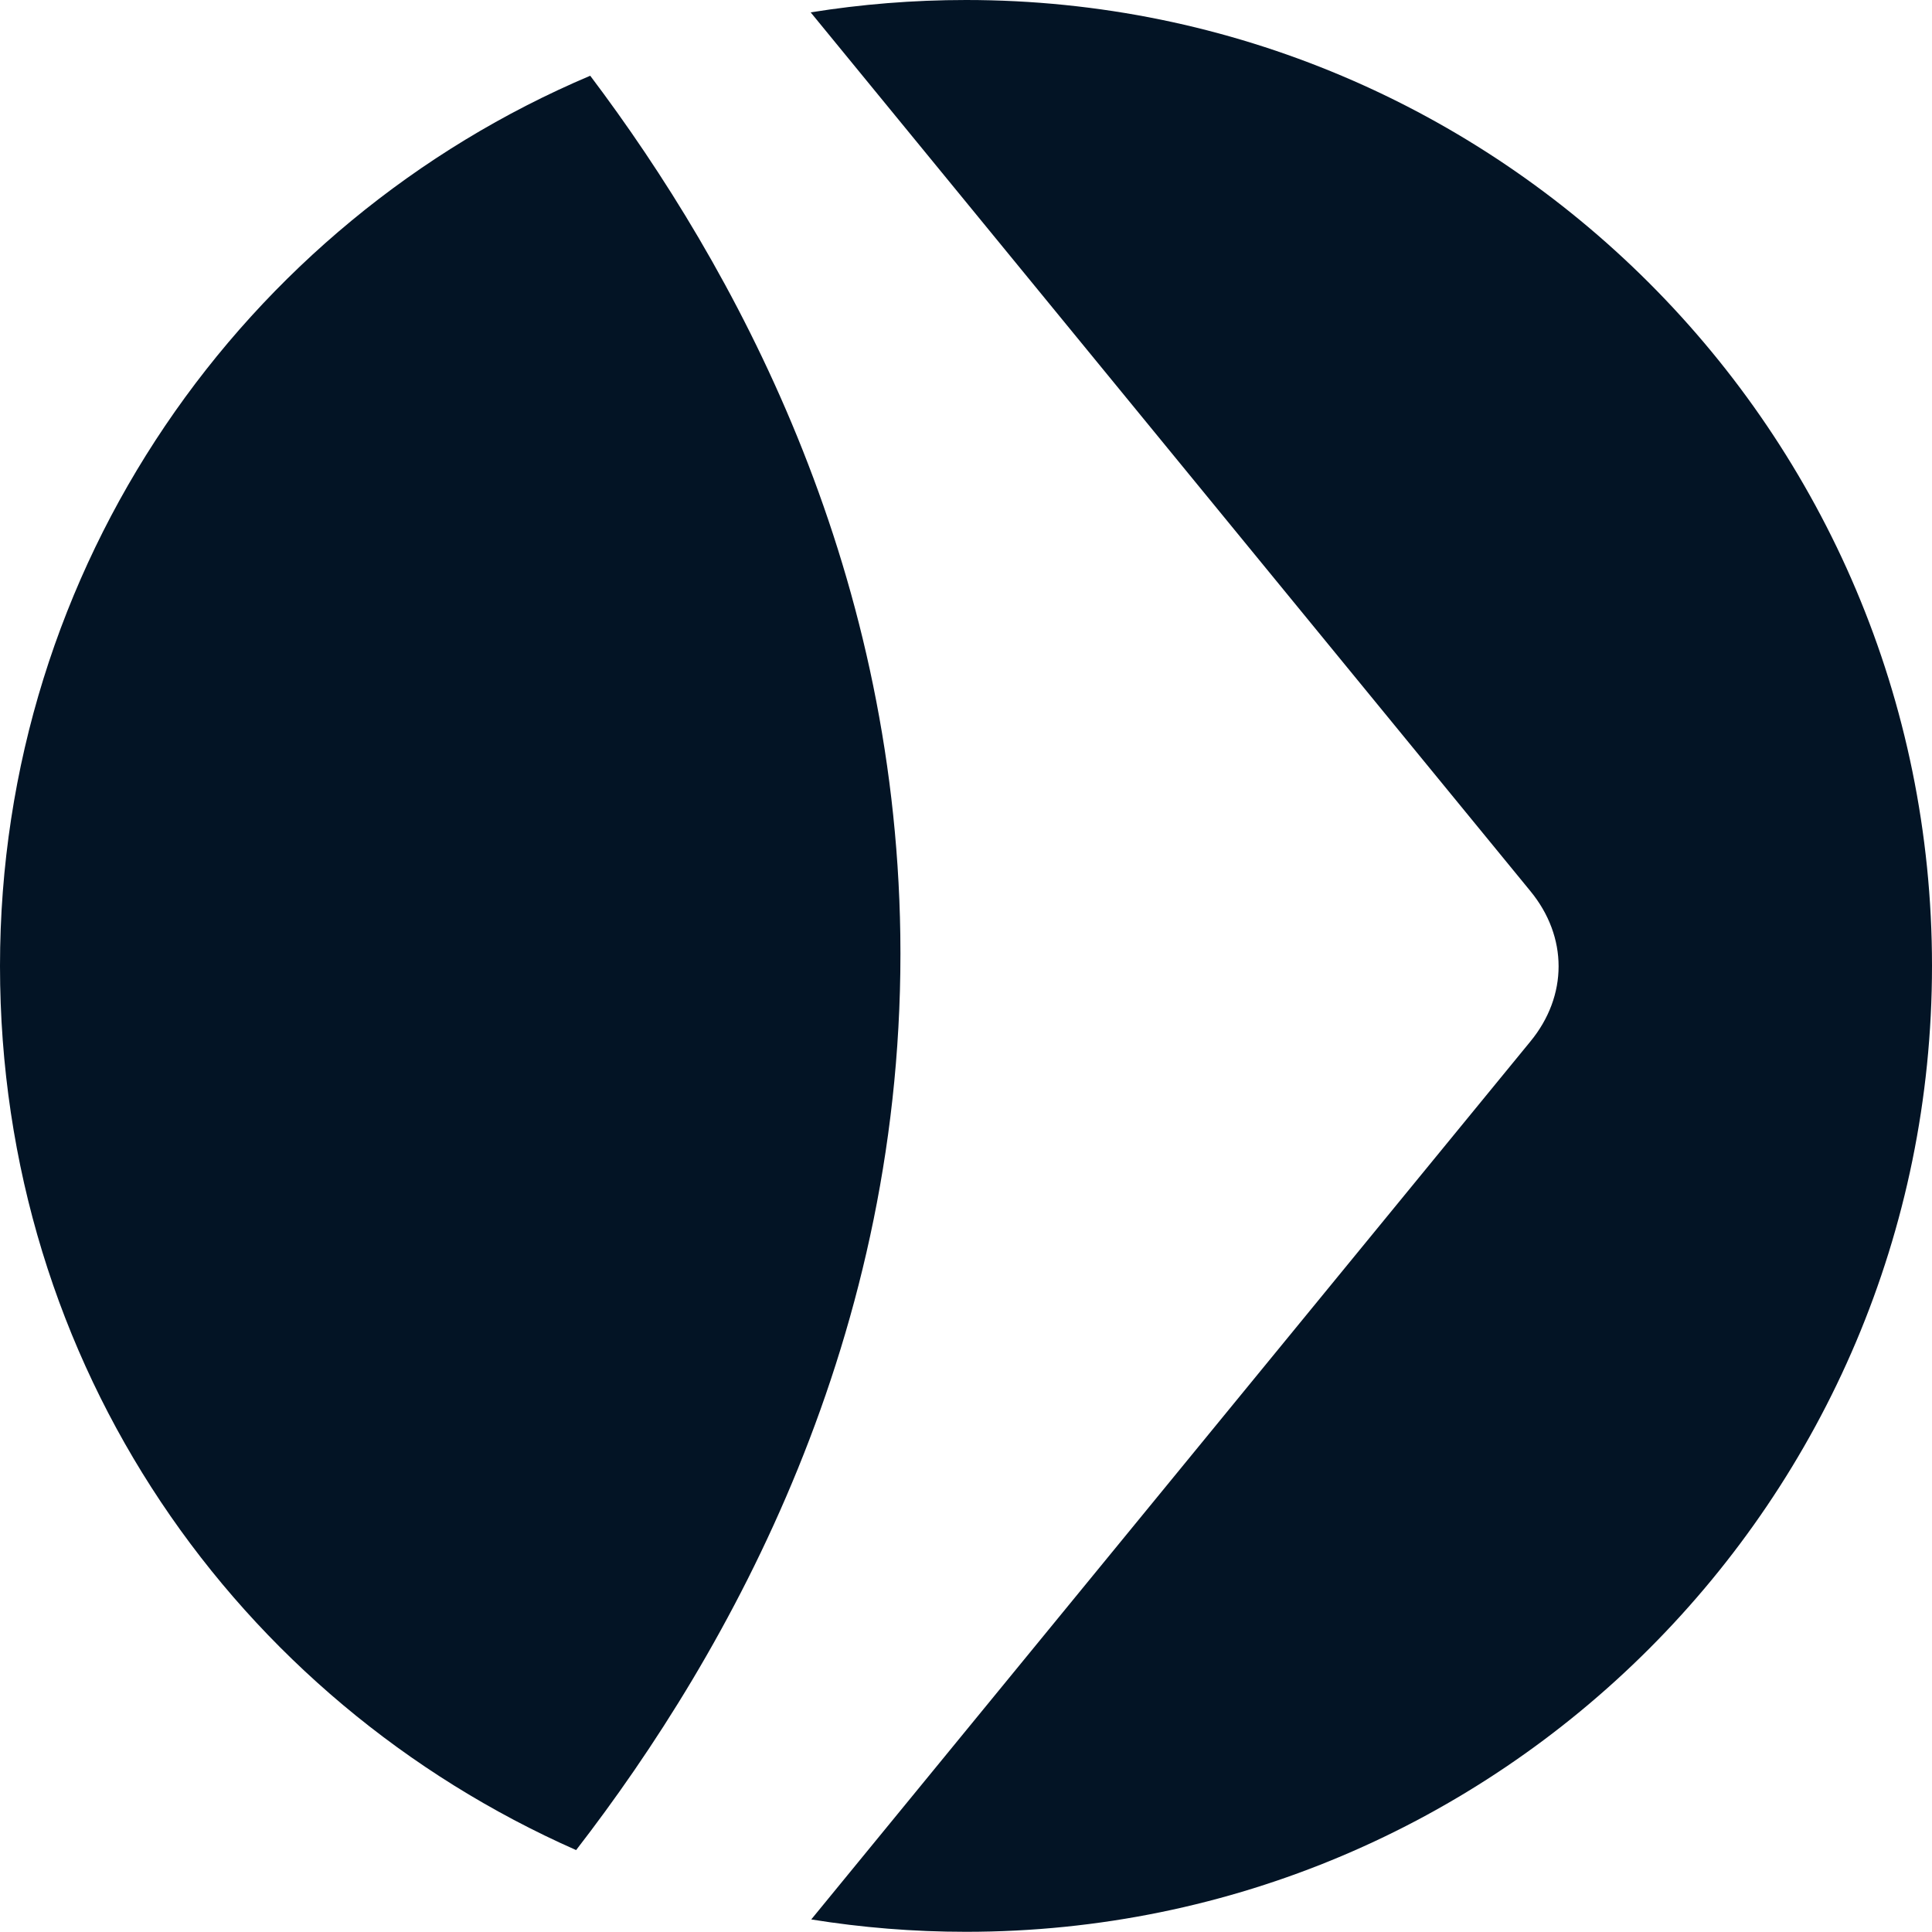
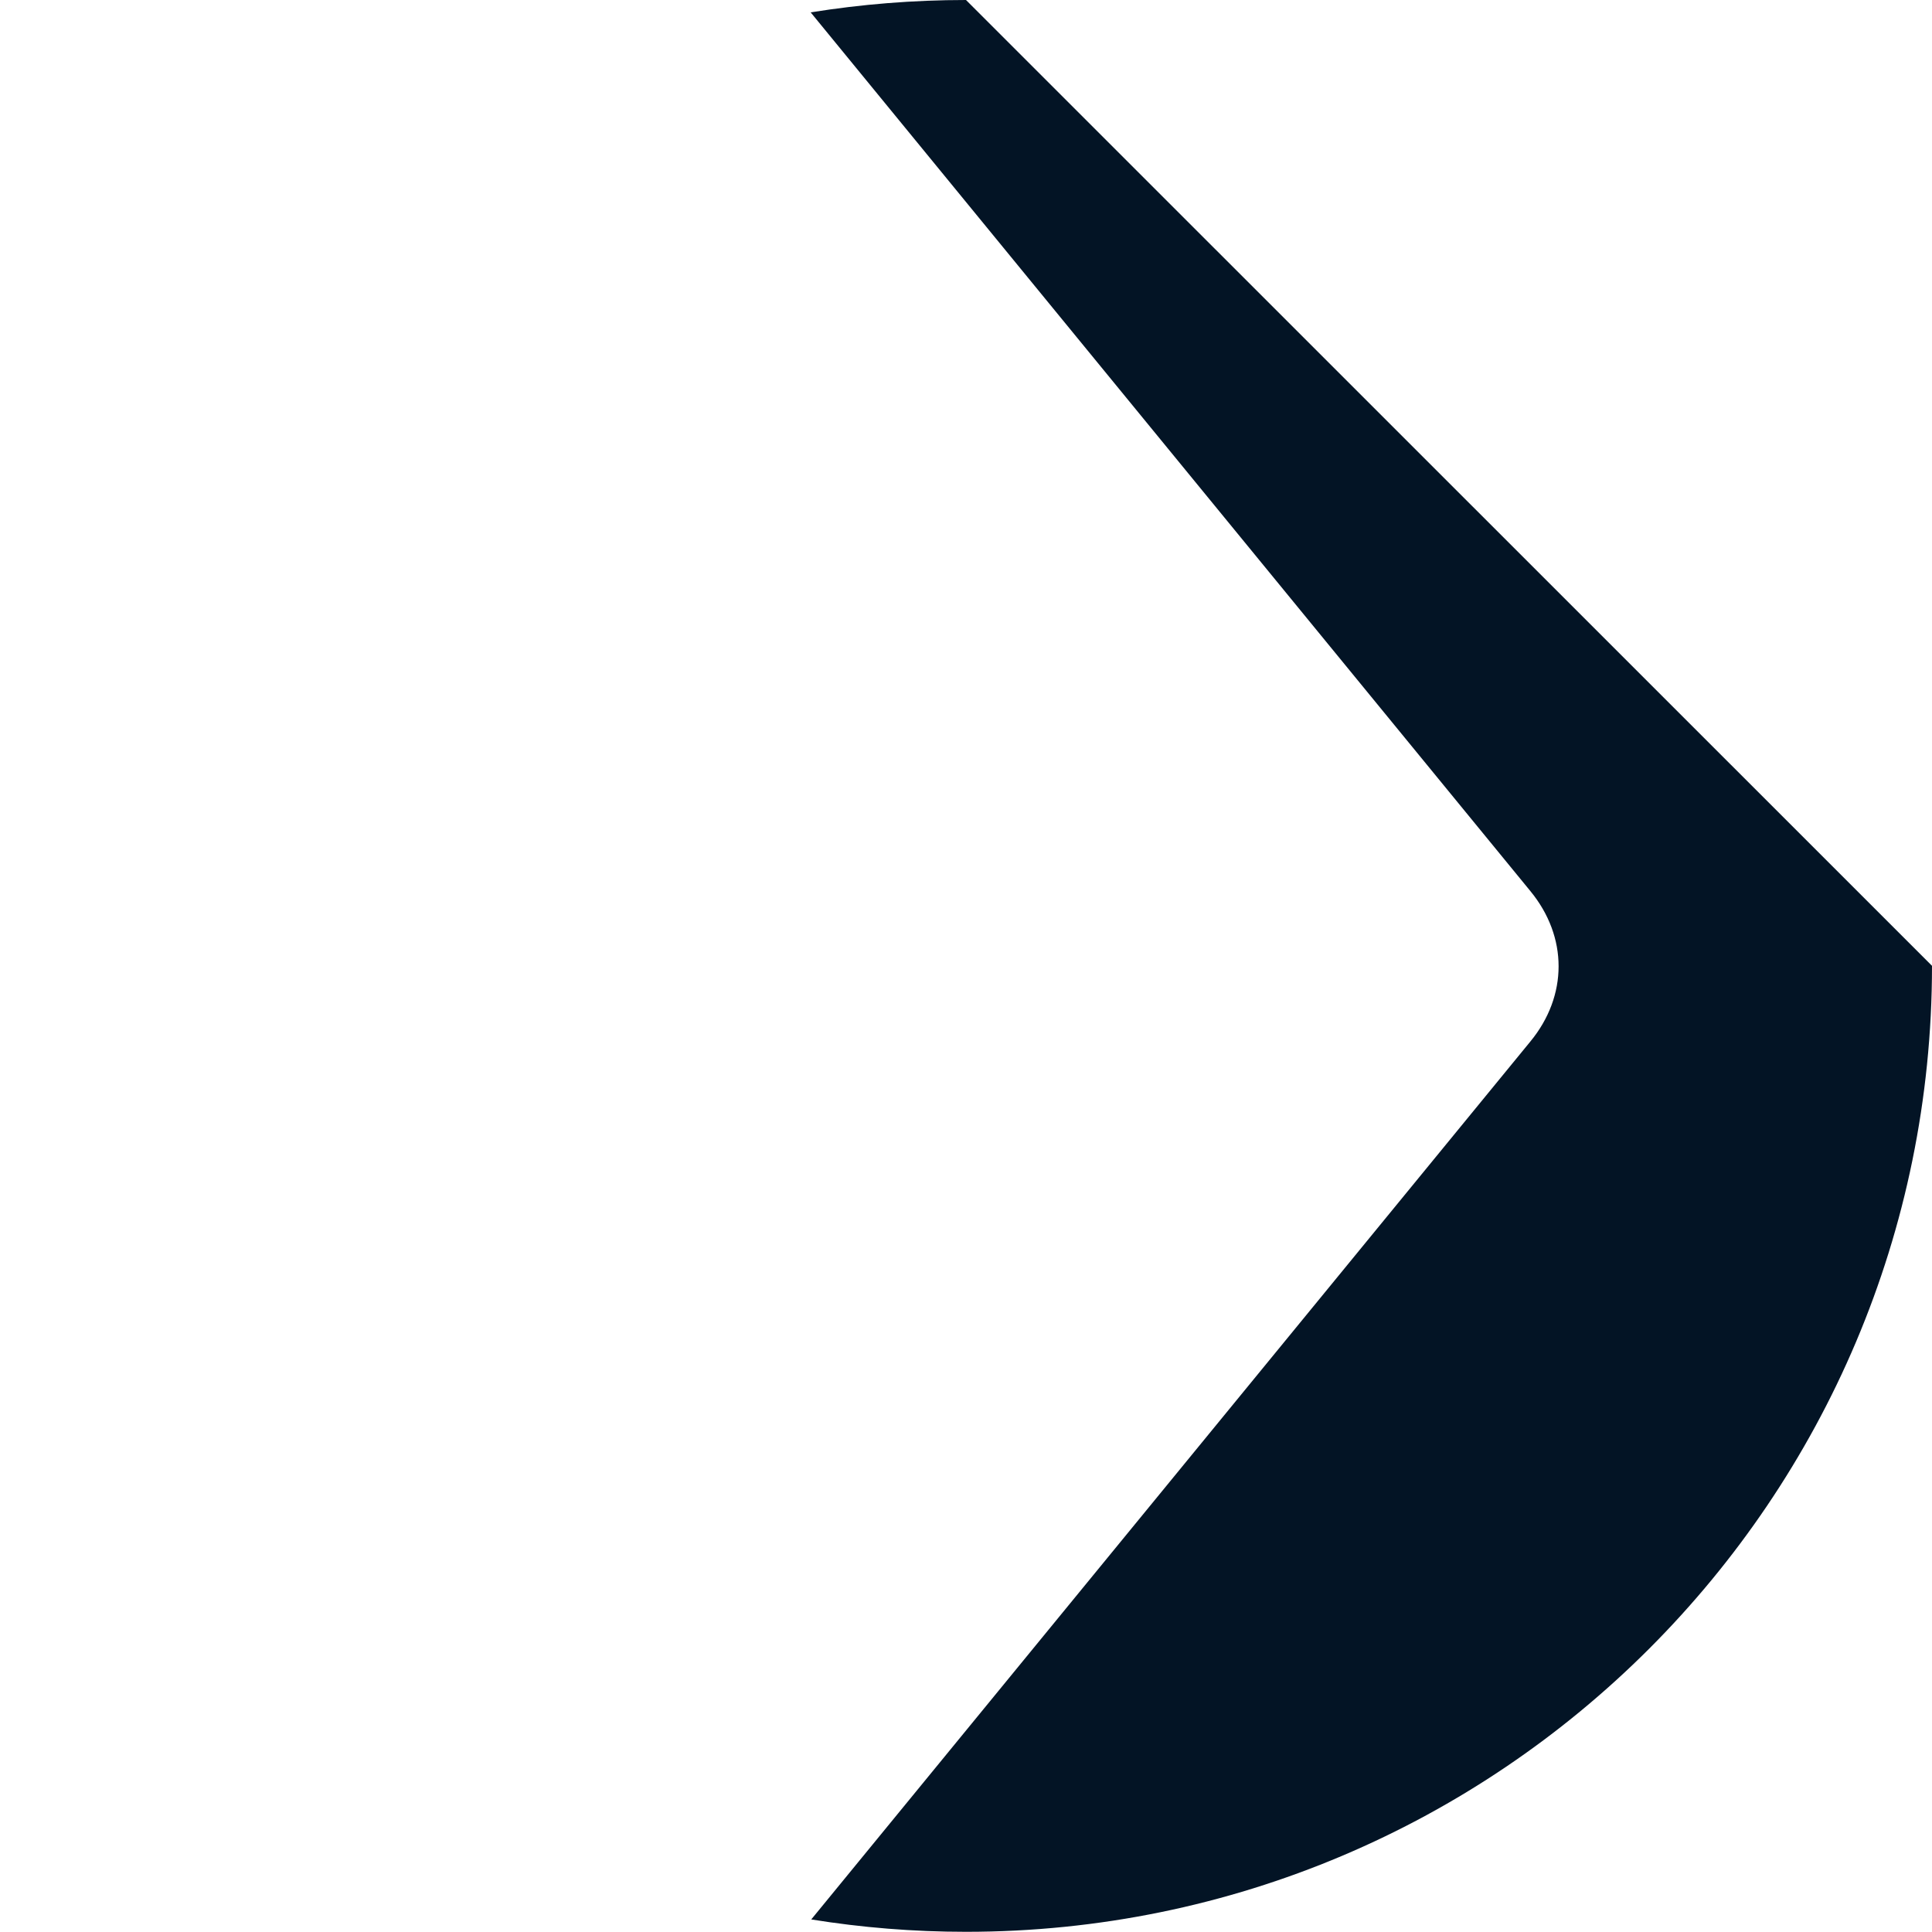
<svg xmlns="http://www.w3.org/2000/svg" id="shopper_os" data-name="shopper os" viewBox="0 0 100 100">
  <defs>
    <style>
      .cls-1 {
        fill: #031425;
      }
    </style>
  </defs>
  <g id="logo">
-     <path id="_Path_" data-name="&amp;lt;Path&amp;gt;" class="cls-1" d="M46.6,48.39c-.28-19.35-8.59-34.58-16.05-44.47C12.6,11.52,0,29.29,0,50s12.26,38,29.82,45.76c7.95-10.28,17.07-26.58,16.78-47.37Z" />
-     <path id="_Path_-2" data-name="&amp;lt;Path&amp;gt;" class="cls-1" d="M50,0C47.26,0,44.58.22,41.96.64l37.25,45.48c1.95,2.37,1.95,5.42,0,7.79h0s-37.22,45.44-37.22,45.44c2.61.42,5.28.64,8.01.64,27.61,0,50-22.39,50-50S77.61,0,50,0Z" />
+     <path id="_Path_-2" data-name="&amp;lt;Path&amp;gt;" class="cls-1" d="M50,0C47.26,0,44.58.22,41.96.64l37.25,45.48c1.95,2.37,1.95,5.42,0,7.79h0s-37.22,45.44-37.22,45.44c2.61.42,5.28.64,8.01.64,27.61,0,50-22.39,50-50Z" />
  </g>
</svg>